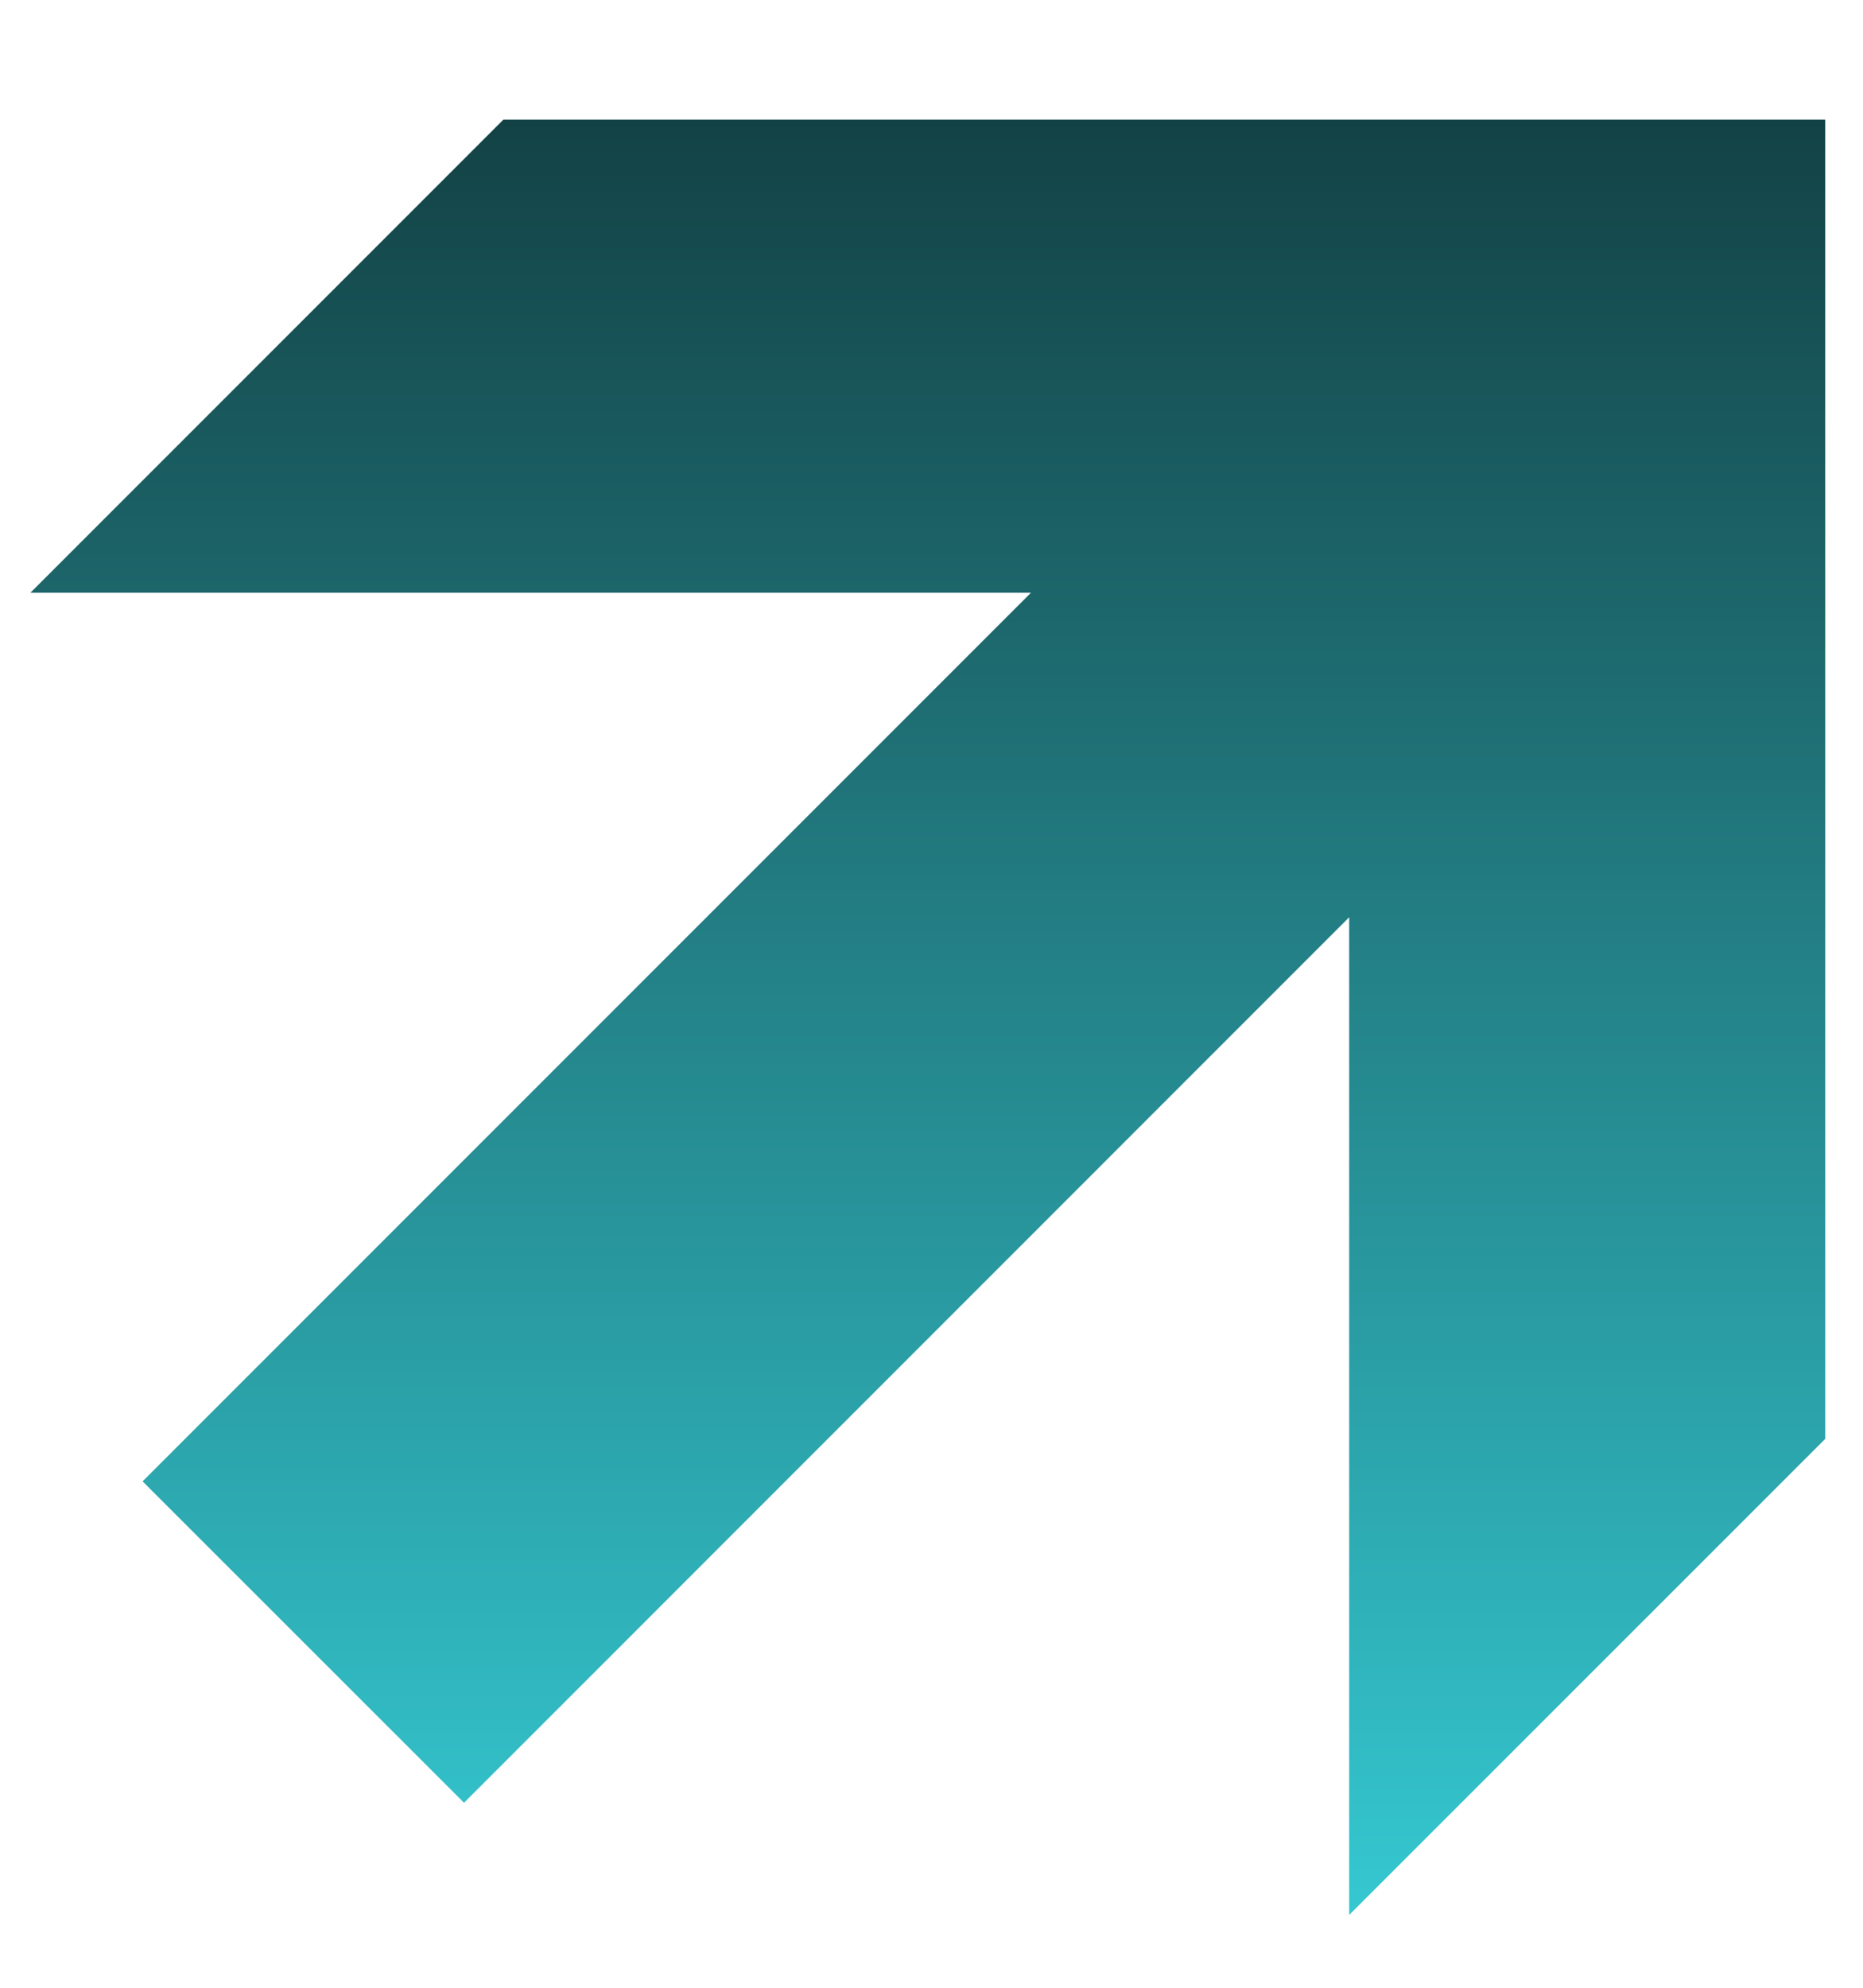
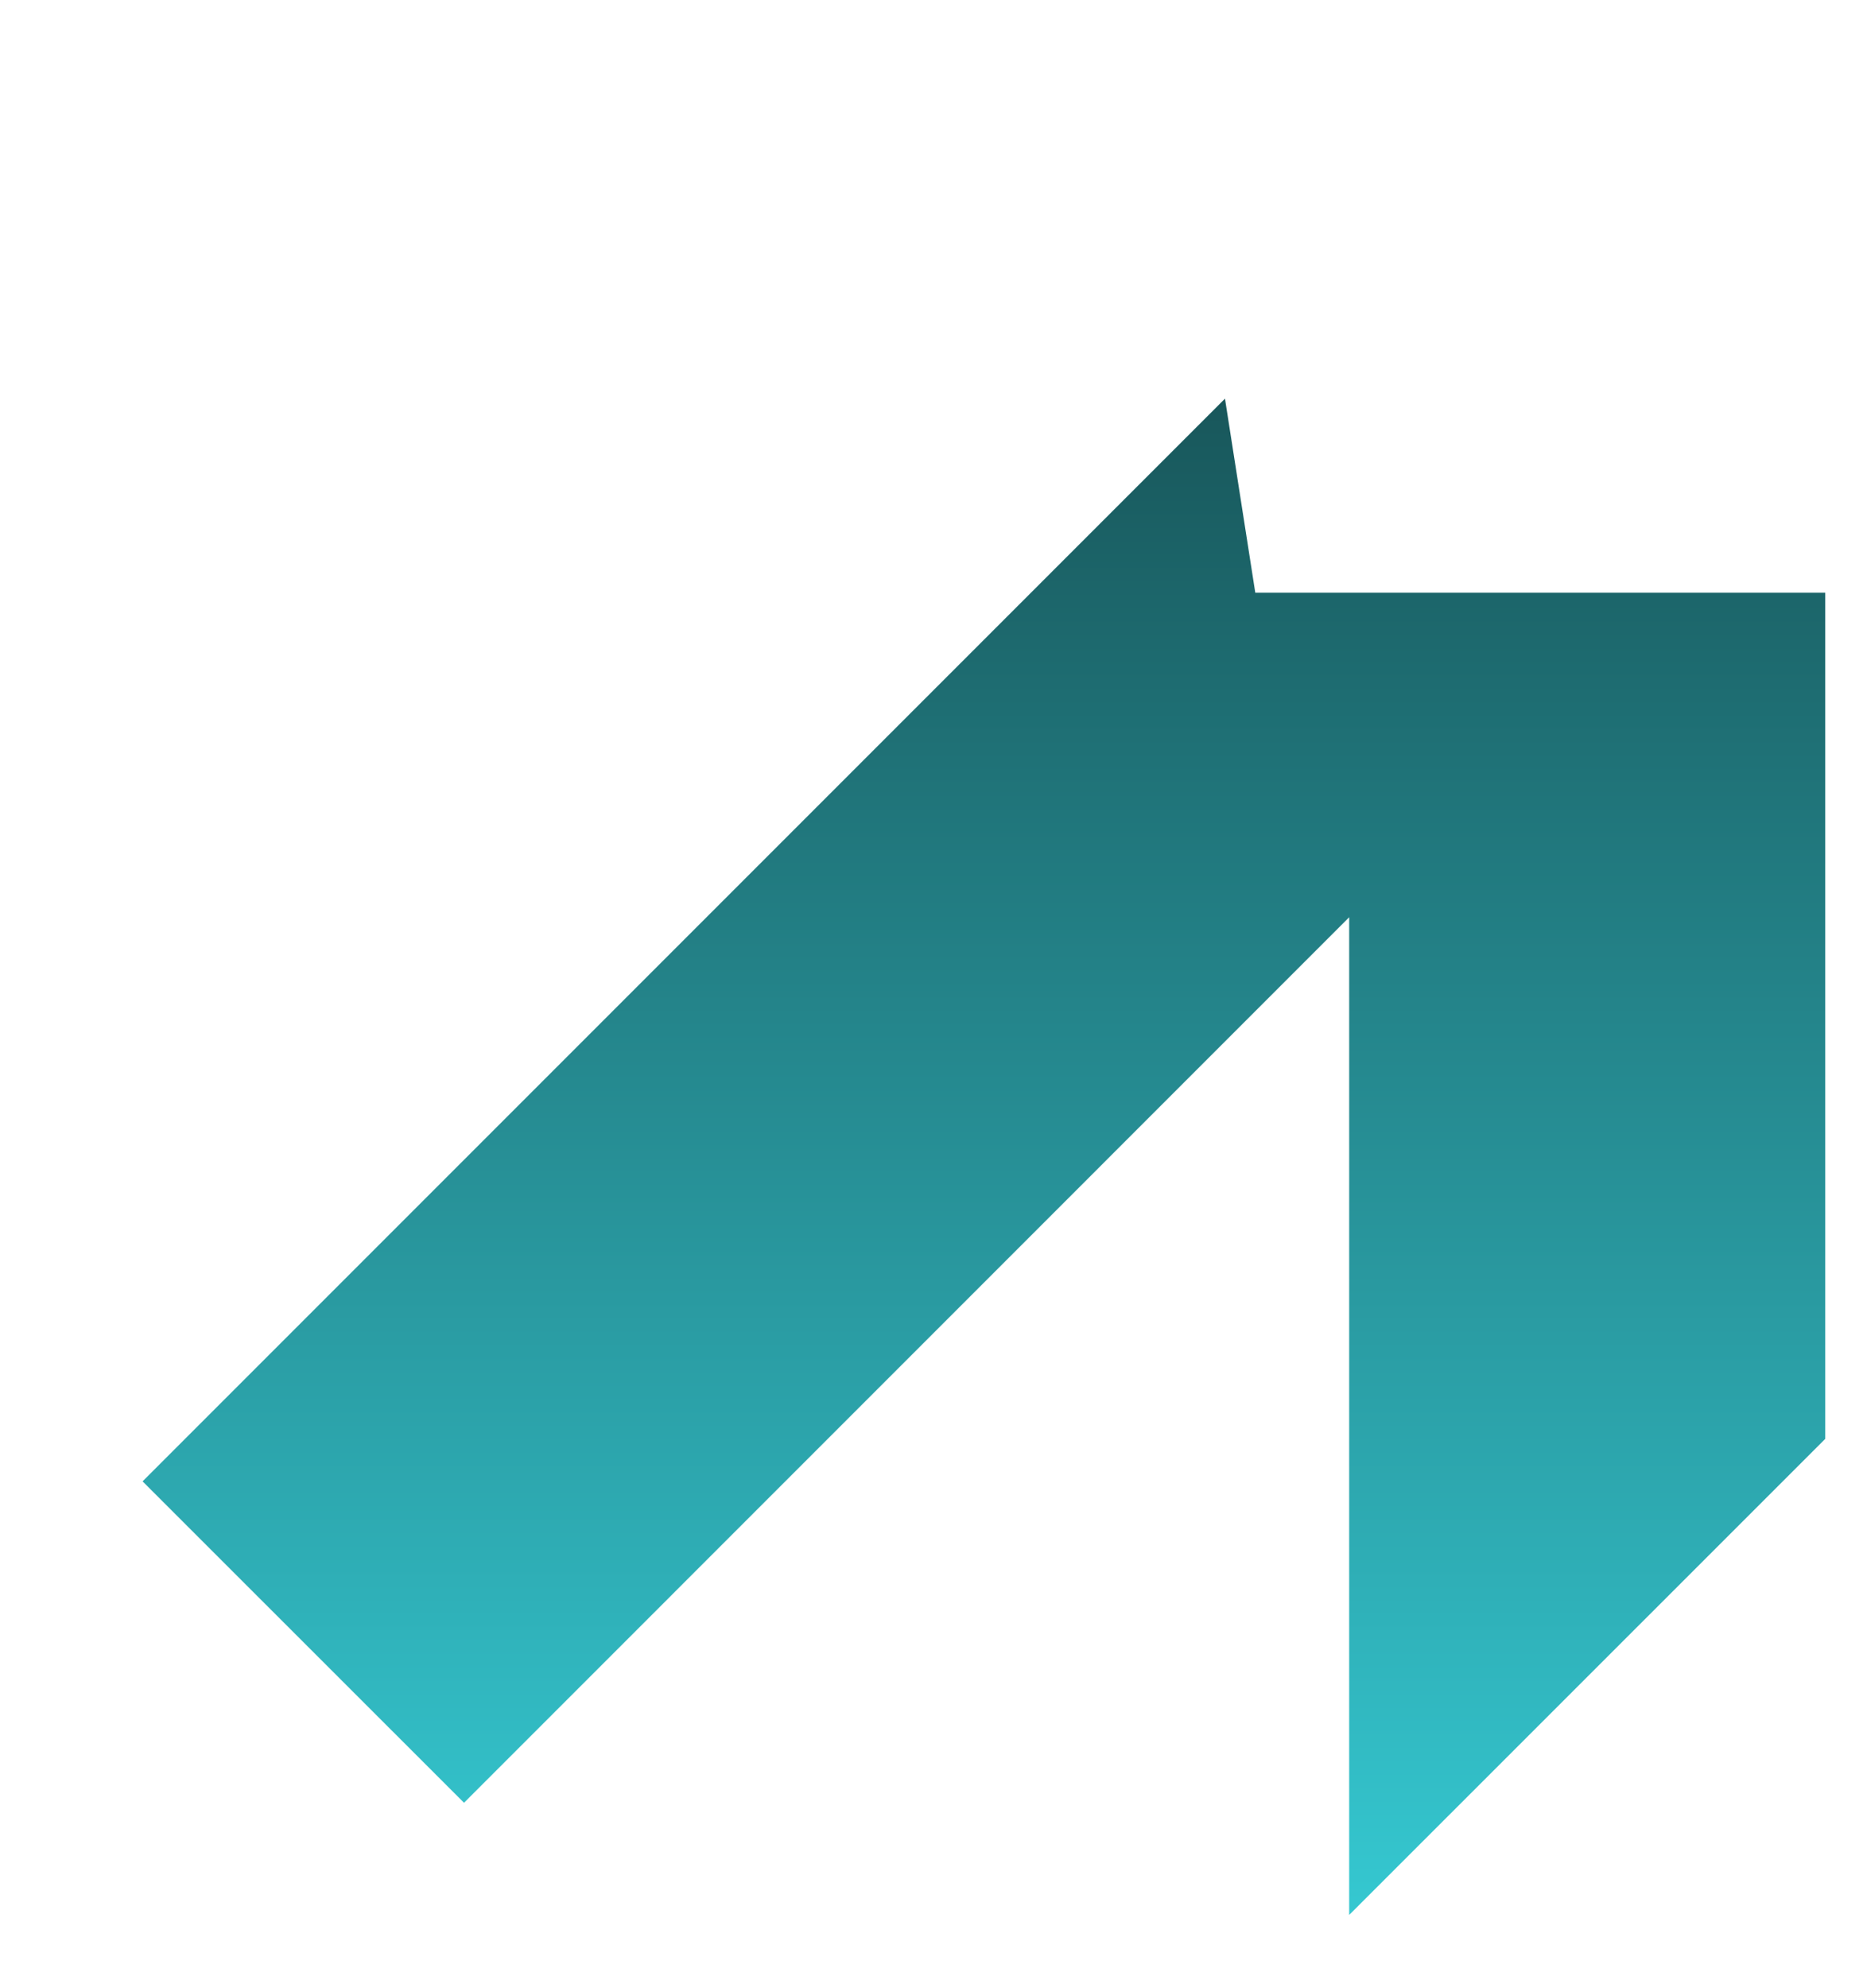
<svg xmlns="http://www.w3.org/2000/svg" width="15" height="16" viewBox="0 0 15 16" fill="none">
-   <path d="M10.863 15.414V5.528L12.45 5.796L3.736 14.511L1.148 11.924L9.863 3.209L10.107 4.771H0.245L4.053 0.963H14.696V11.582L10.863 15.414Z" fill="url(#paint0_linear_71_222)" />
+   <path d="M10.863 15.414V5.528L12.45 5.796L3.736 14.511L1.148 11.924L9.863 3.209L10.107 4.771H0.245H14.696V11.582L10.863 15.414Z" fill="url(#paint0_linear_71_222)" />
  <defs>
    <linearGradient id="paint0_linear_71_222" x1="7.47" y1="0.963" x2="7.47" y2="15.414" gradientUnits="userSpaceOnUse">
      <stop stop-color="#134245" />
      <stop offset="1" stop-color="#35C8D1" />
    </linearGradient>
  </defs>
</svg>